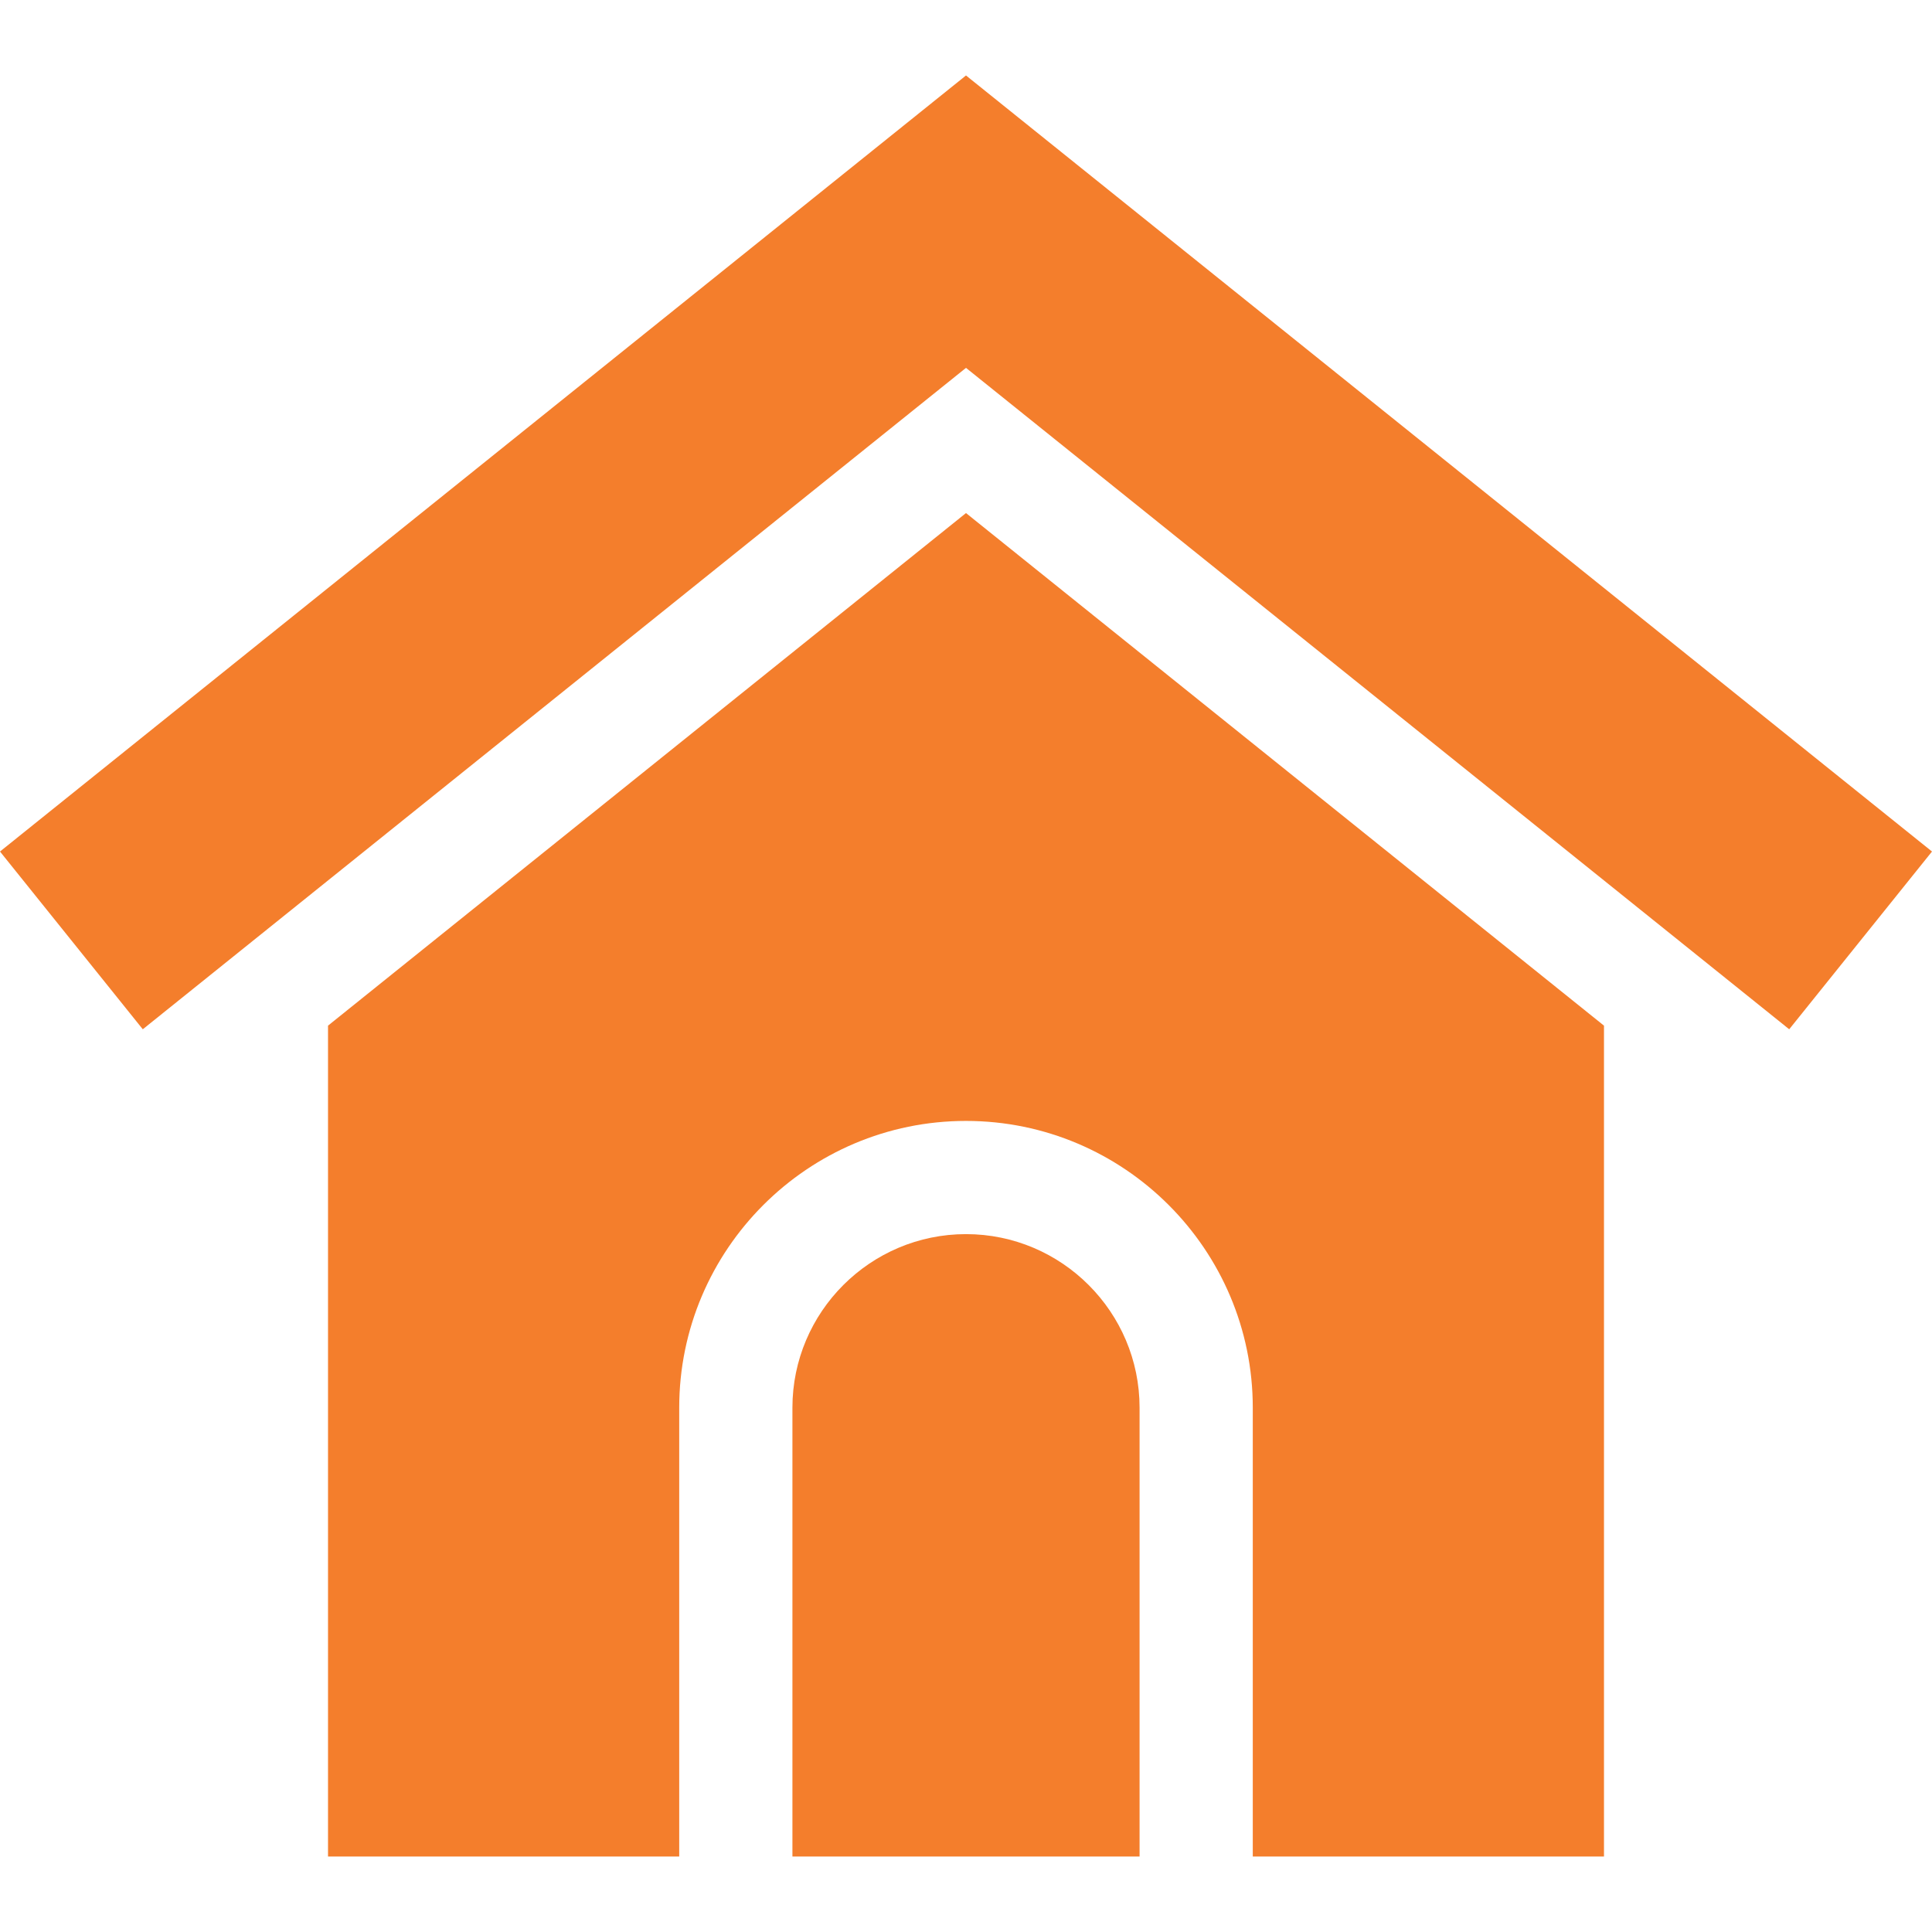
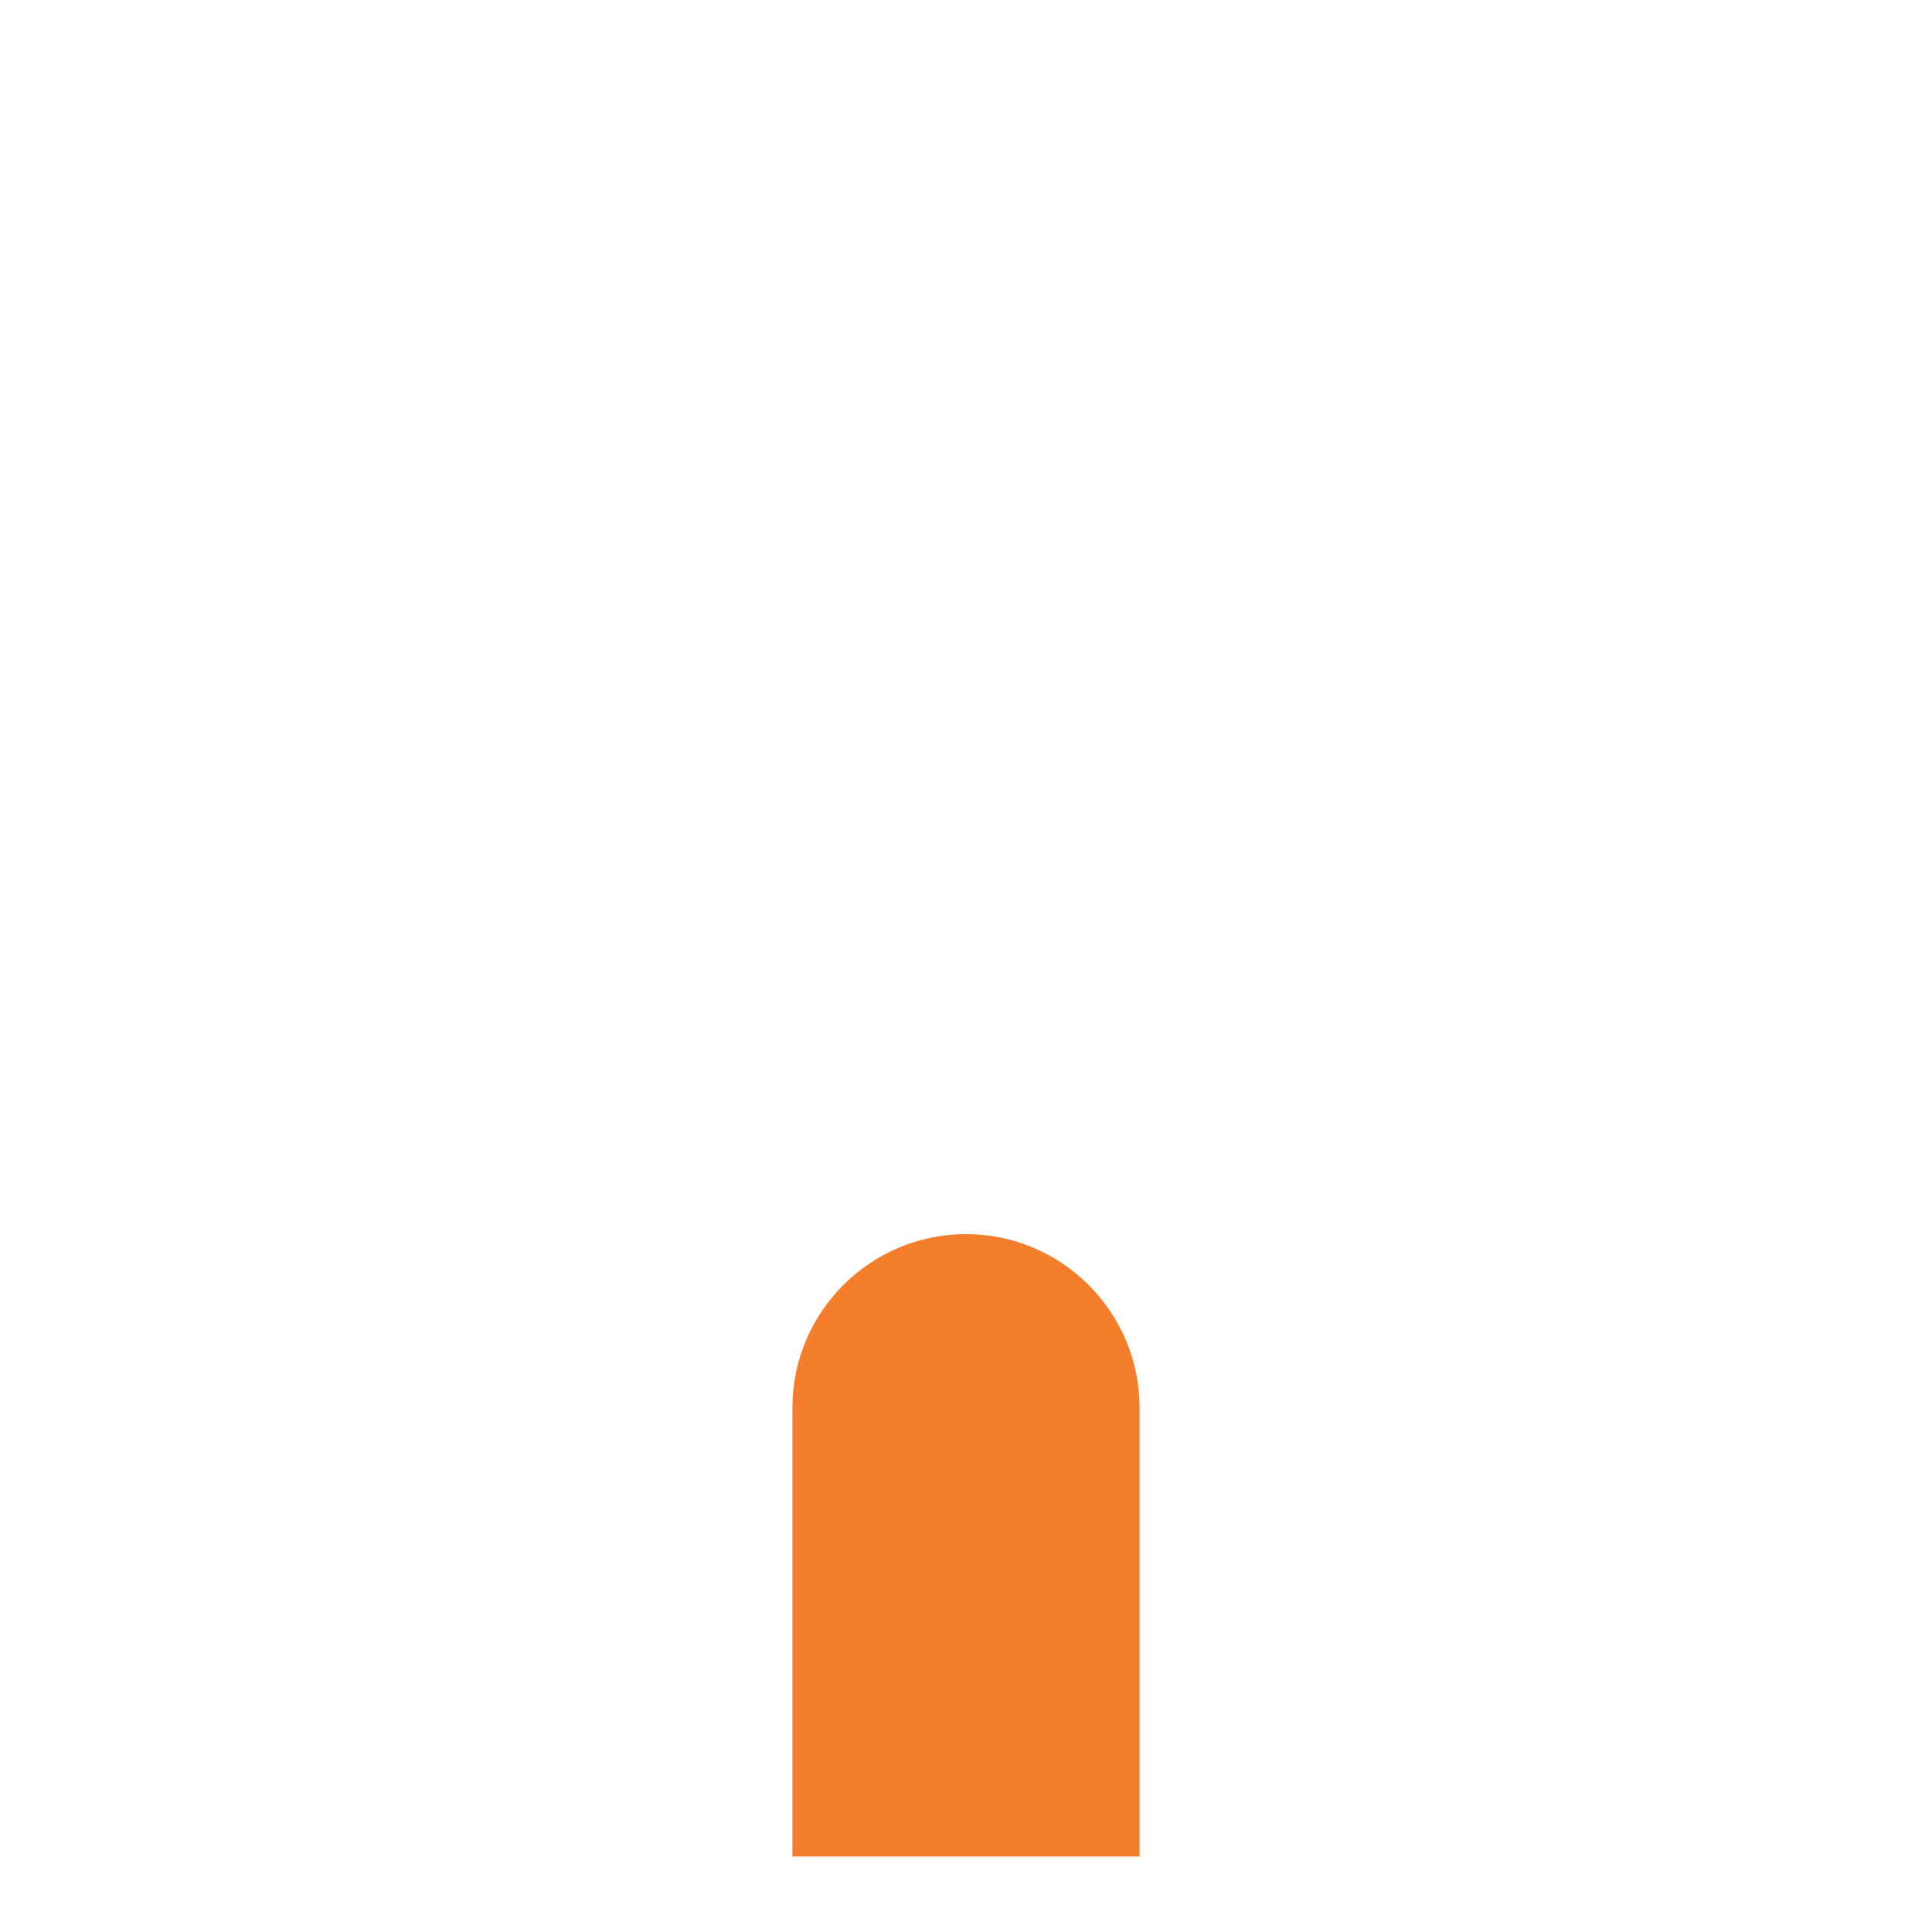
<svg xmlns="http://www.w3.org/2000/svg" width="32" height="32" viewBox="0 0 32 32" fill="none">
-   <path d="M16 8.498L5.433 16.988V30.75H11.25V23.316C11.25 20.697 13.381 18.566 16 18.566C18.619 18.566 20.75 20.697 20.75 23.316V30.75H26.567V16.988L16 8.498Z" fill="#F47E2C" />
  <path d="M16 20.441C14.415 20.441 13.125 21.731 13.125 23.316V30.75H18.875V23.316C18.875 21.731 17.585 20.441 16 20.441Z" fill="#F47E2C" />
-   <path d="M16 1.25L0 14.104L2.365 17.048L16 6.093L29.635 17.048L32 14.104L16 1.25Z" fill="#F47E2C" />
</svg>